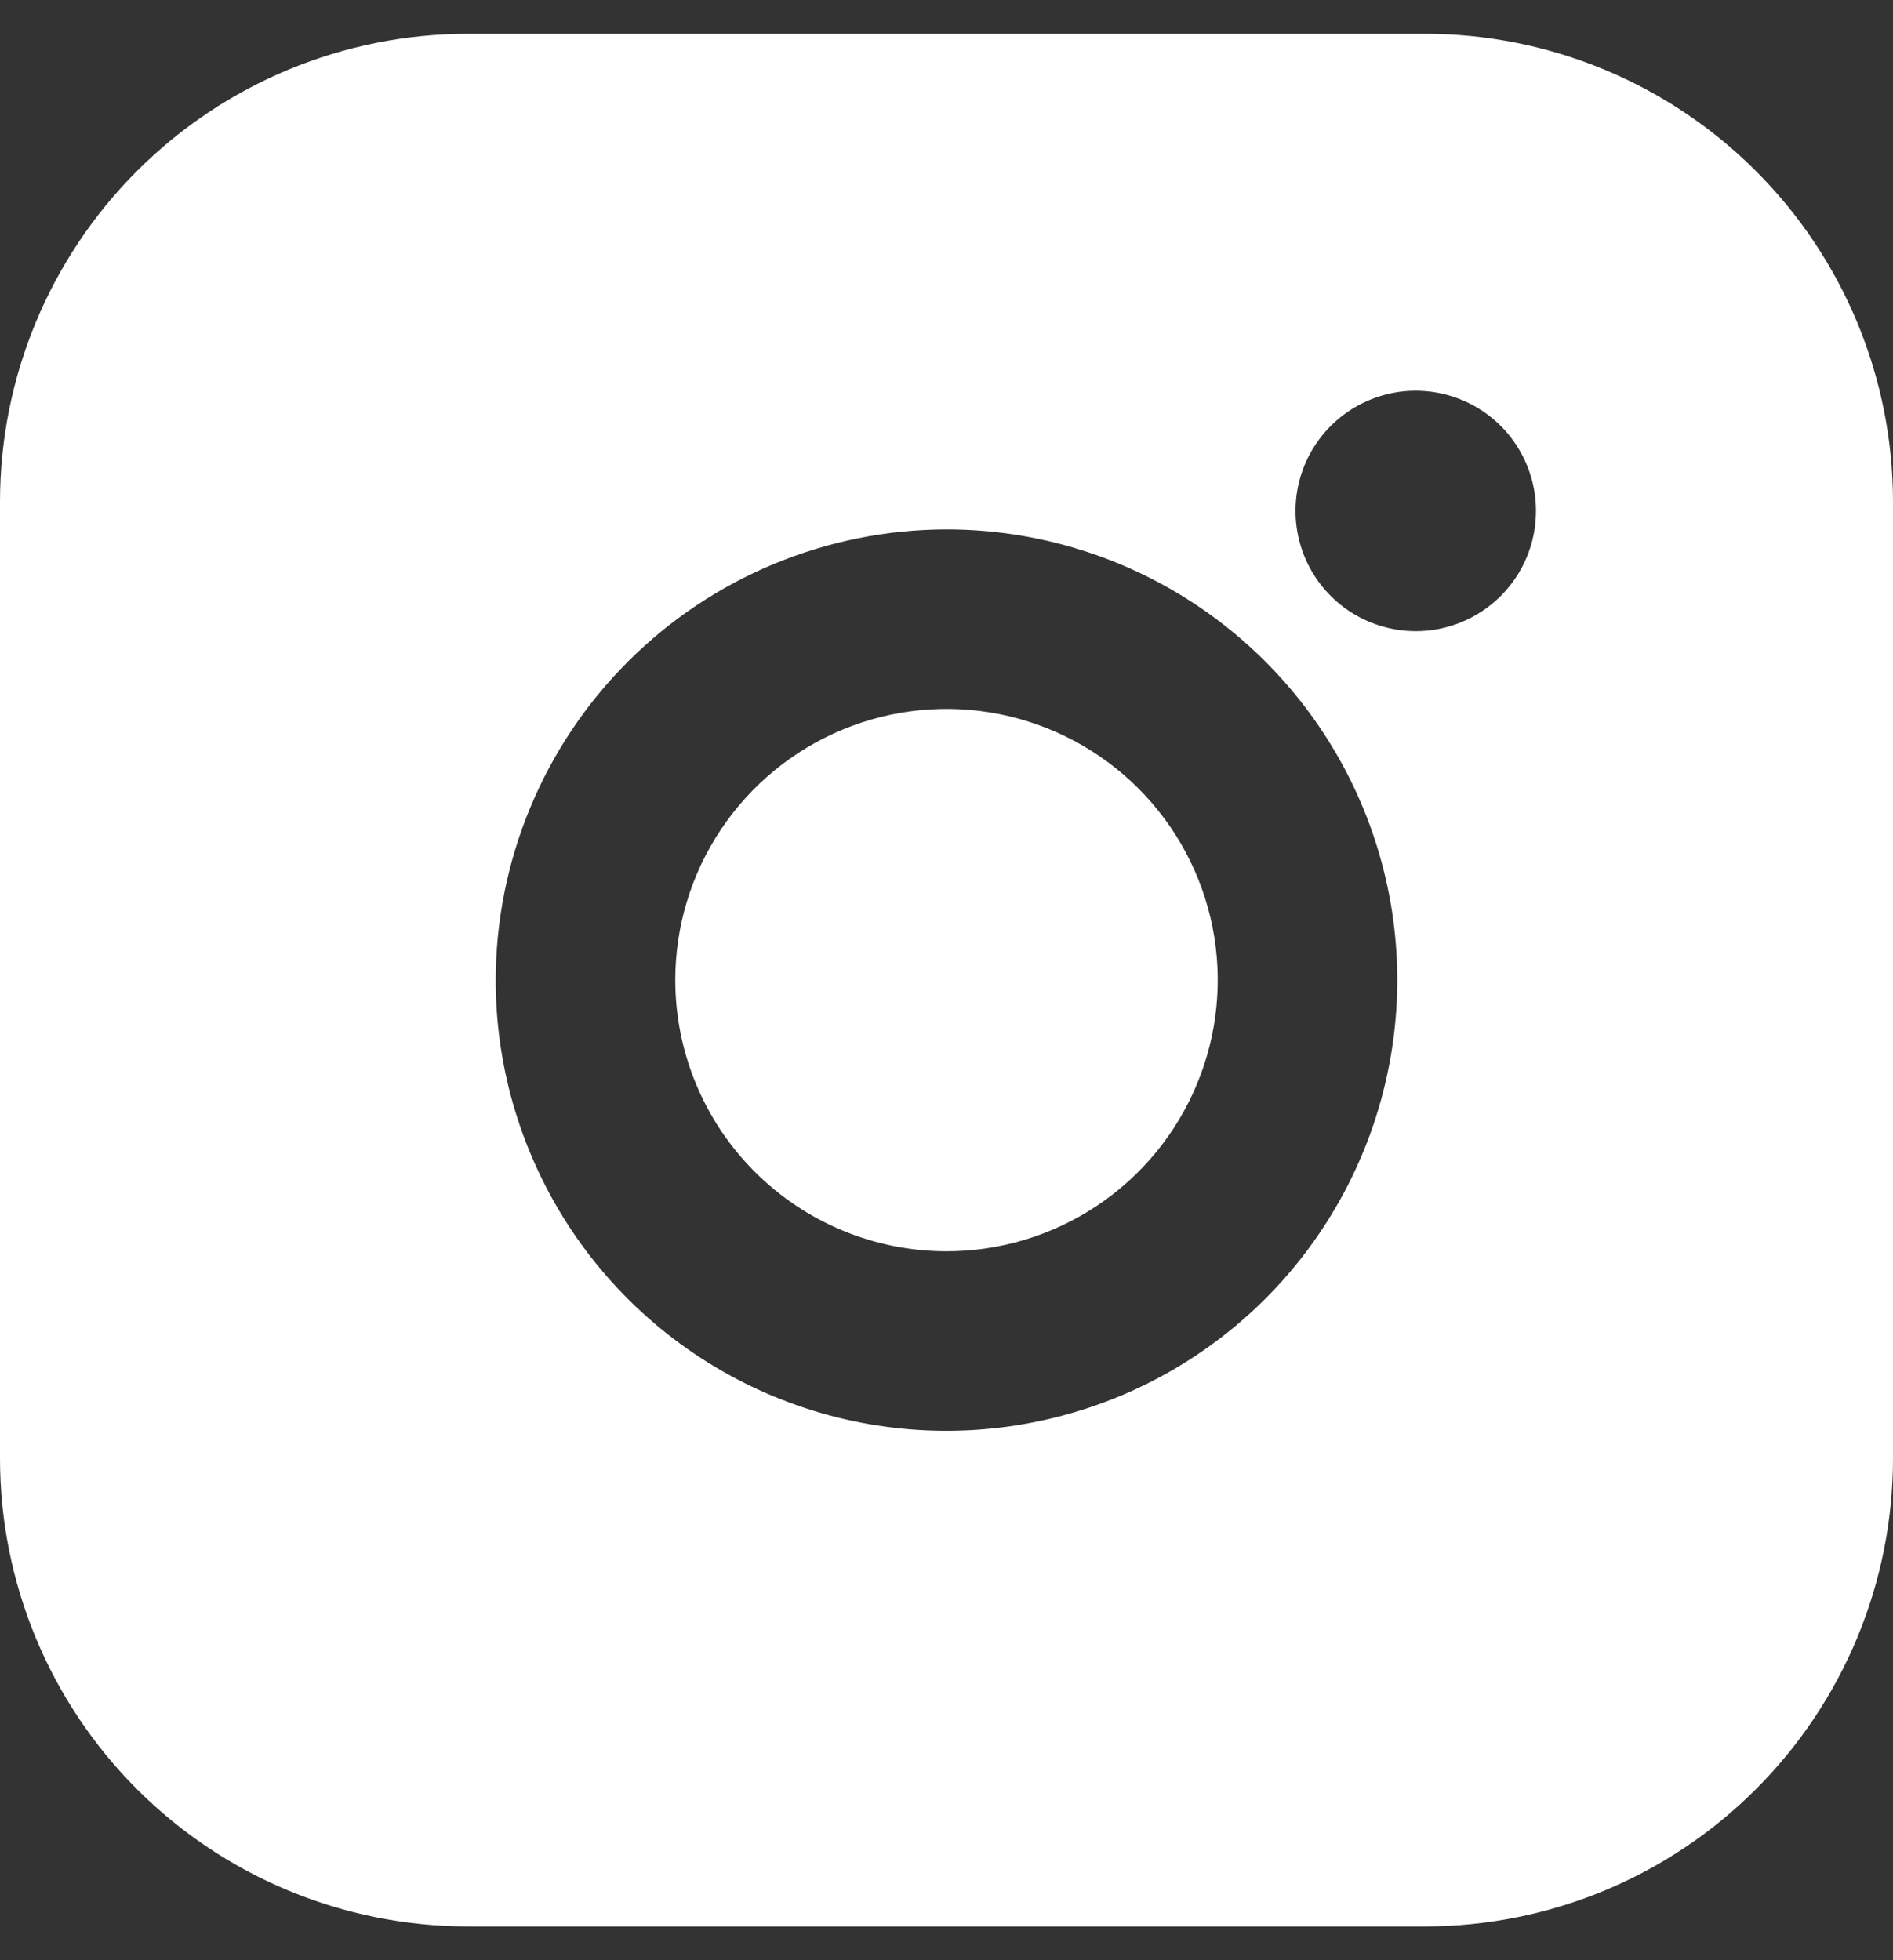
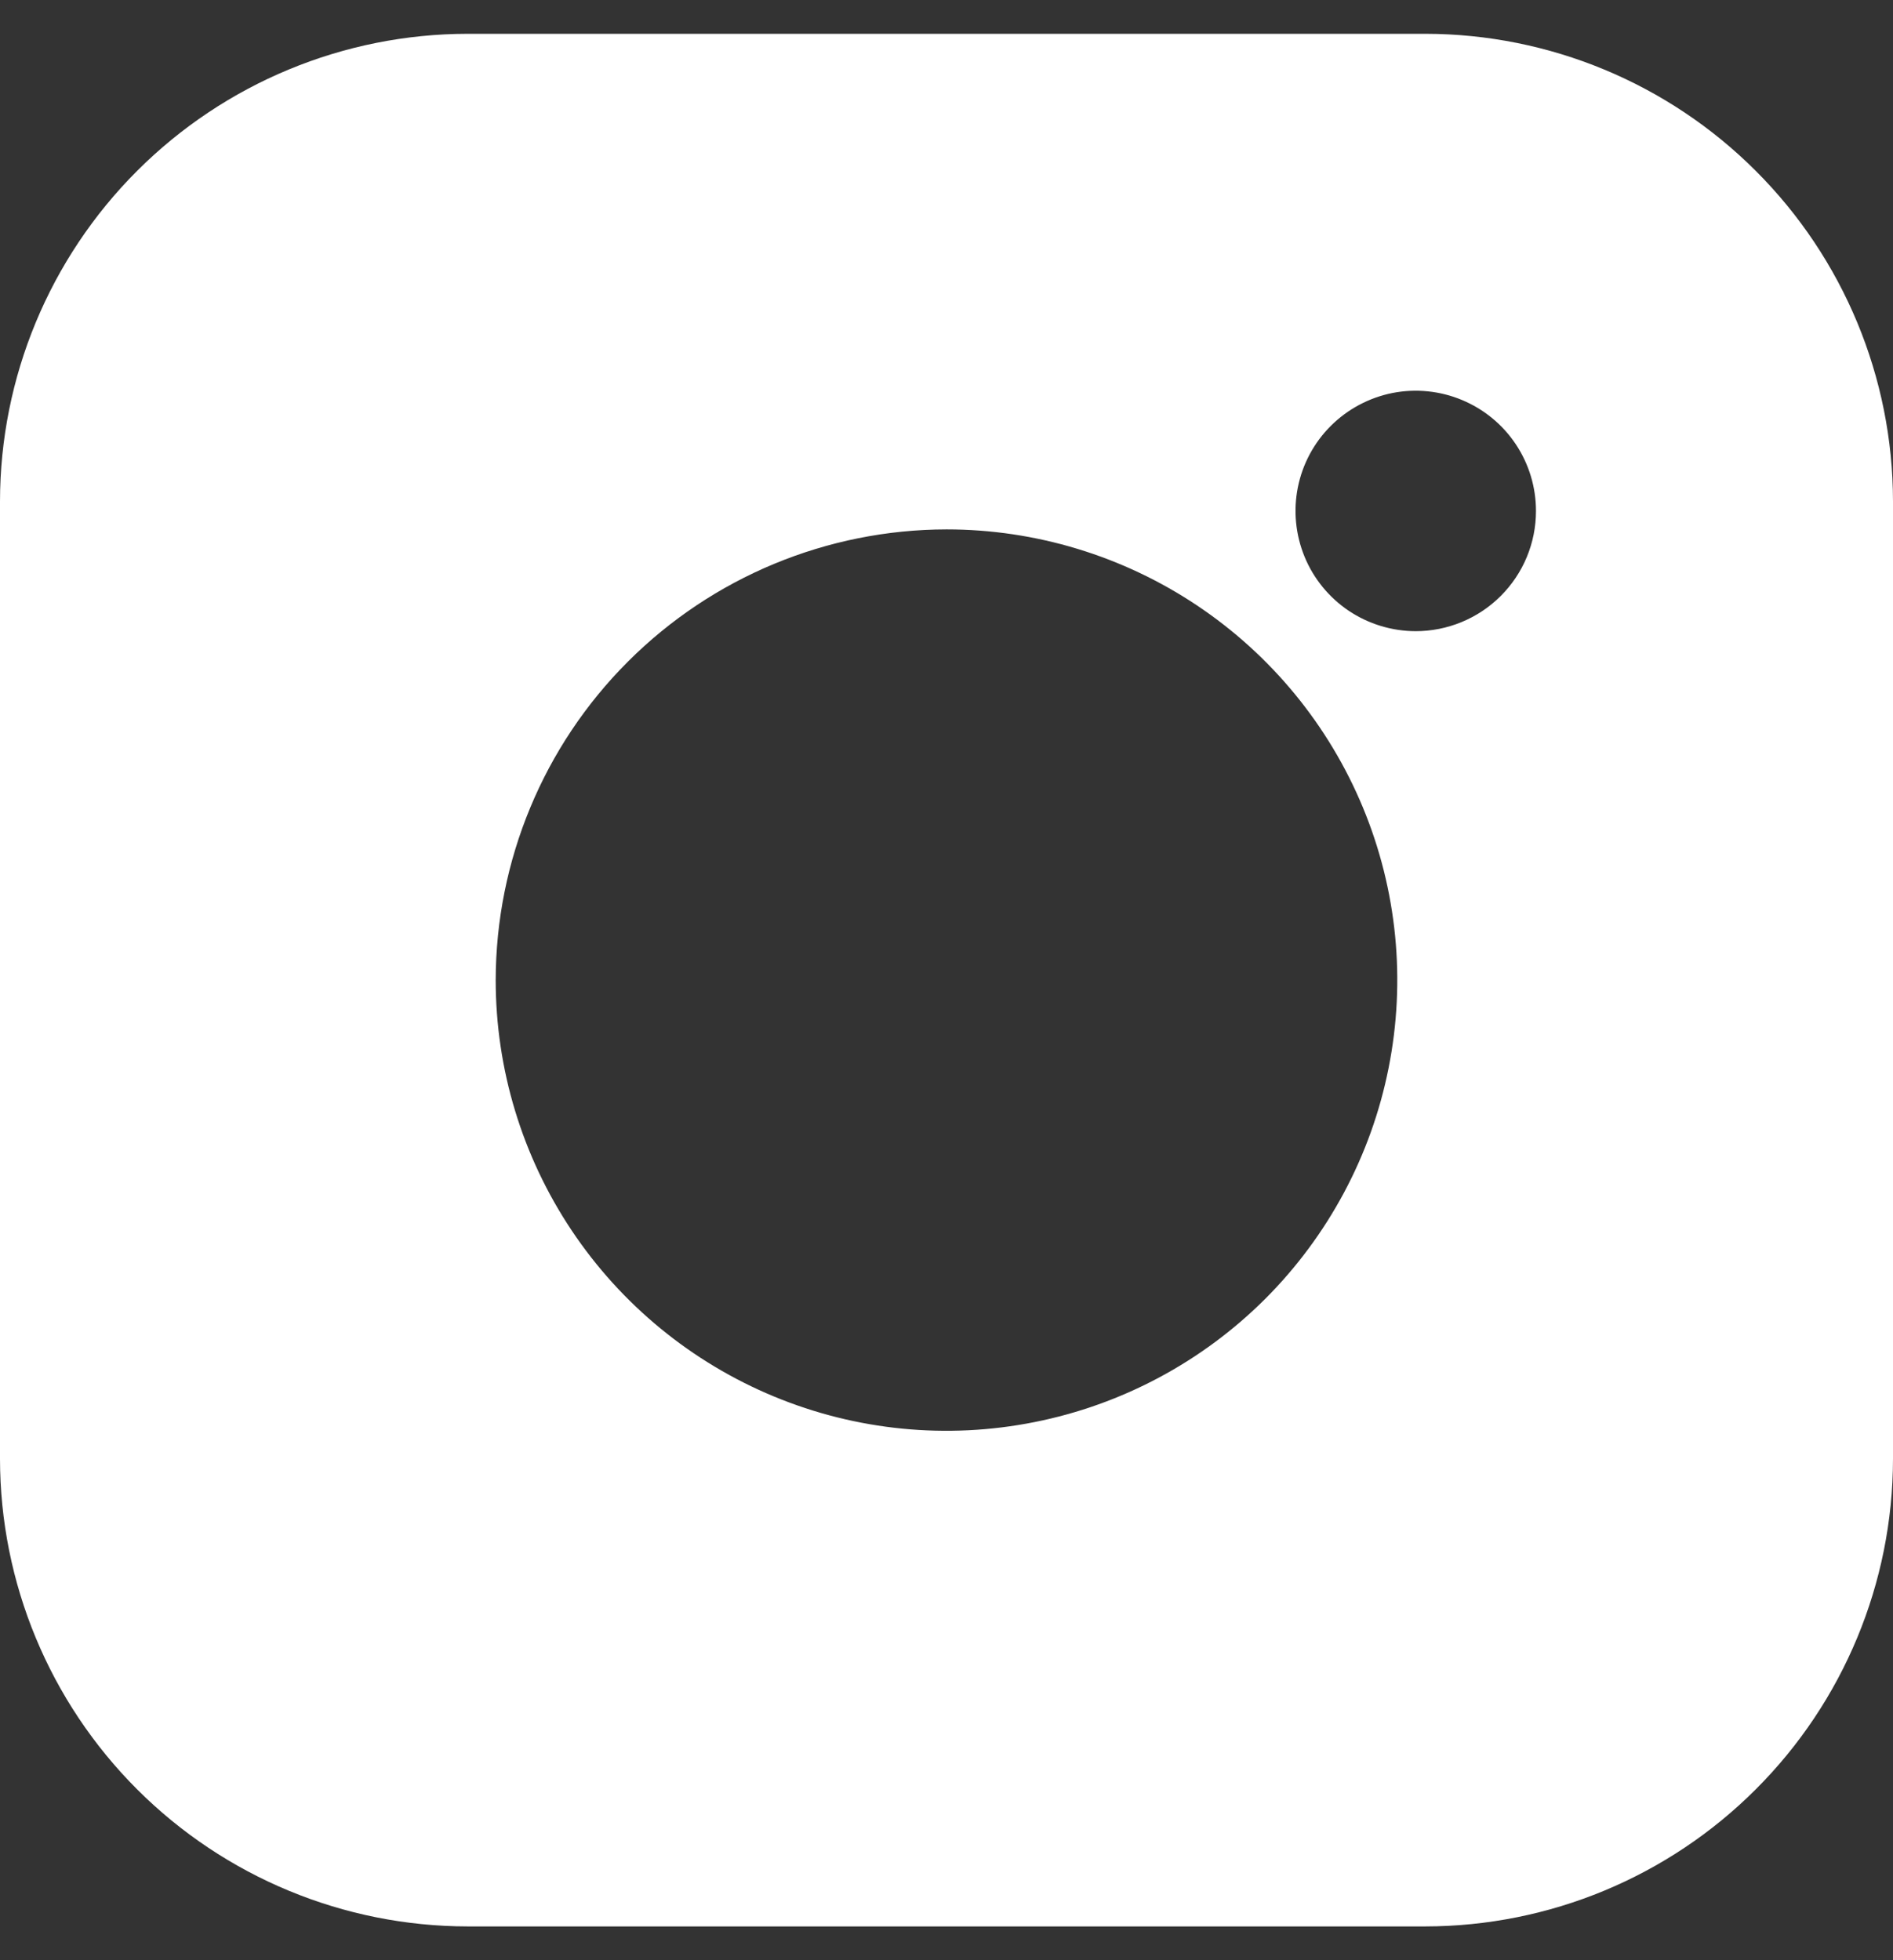
<svg xmlns="http://www.w3.org/2000/svg" width="28" height="29" viewBox="0 0 28 29" fill="none">
  <rect x="0" y="0" width="28" height="29" fill="#333333" stroke="none" />
  <path d="M21.083 0.5H6.917C5.083 0.502 3.325 1.231 2.028 2.528C0.731 3.825 0.002 5.583 0 7.417V21.583C0.002 23.417 0.731 25.175 2.028 26.472C3.325 27.769 5.083 28.498 6.917 28.5H21.083C22.917 28.498 24.675 27.768 25.971 26.471C27.268 25.175 27.998 23.417 28 21.583V7.417C27.998 5.583 27.268 3.825 25.971 2.529C24.675 1.232 22.917 0.502 21.083 0.5ZM20.939 9.338C20.587 9.337 20.243 9.232 19.951 9.037C19.659 8.841 19.431 8.563 19.297 8.238C19.163 7.912 19.128 7.555 19.197 7.21C19.266 6.865 19.436 6.548 19.685 6.3C19.934 6.052 20.251 5.883 20.596 5.814C20.941 5.746 21.299 5.782 21.623 5.917C21.948 6.052 22.226 6.28 22.421 6.573C22.616 6.866 22.72 7.21 22.719 7.561C22.719 7.795 22.673 8.026 22.583 8.242C22.494 8.457 22.362 8.653 22.197 8.818C22.032 8.983 21.835 9.114 21.619 9.203C21.404 9.292 21.172 9.338 20.939 9.338ZM14 7.832C15.319 7.832 16.608 8.224 17.704 8.956C18.801 9.689 19.655 10.73 20.16 11.948C20.665 13.167 20.797 14.507 20.539 15.801C20.282 17.094 19.647 18.282 18.715 19.215C17.782 20.147 16.594 20.782 15.301 21.039C14.007 21.297 12.667 21.165 11.448 20.66C10.23 20.155 9.189 19.301 8.456 18.204C7.724 17.108 7.332 15.819 7.332 14.5C7.335 12.732 8.038 11.038 9.288 9.788C10.538 8.538 12.232 7.835 14 7.832Z" fill="white" />
-   <path d="M14 18.512C14.793 18.512 15.569 18.277 16.229 17.836C16.889 17.395 17.403 16.768 17.706 16.035C18.01 15.302 18.09 14.496 17.935 13.717C17.78 12.939 17.398 12.224 16.837 11.663C16.276 11.102 15.561 10.72 14.783 10.565C14.004 10.41 13.198 10.49 12.465 10.793C11.732 11.097 11.105 11.611 10.664 12.271C10.223 12.931 9.988 13.707 9.988 14.5C9.989 15.564 10.412 16.584 11.164 17.336C11.916 18.088 12.936 18.511 14 18.512Z" fill="white" />
</svg>